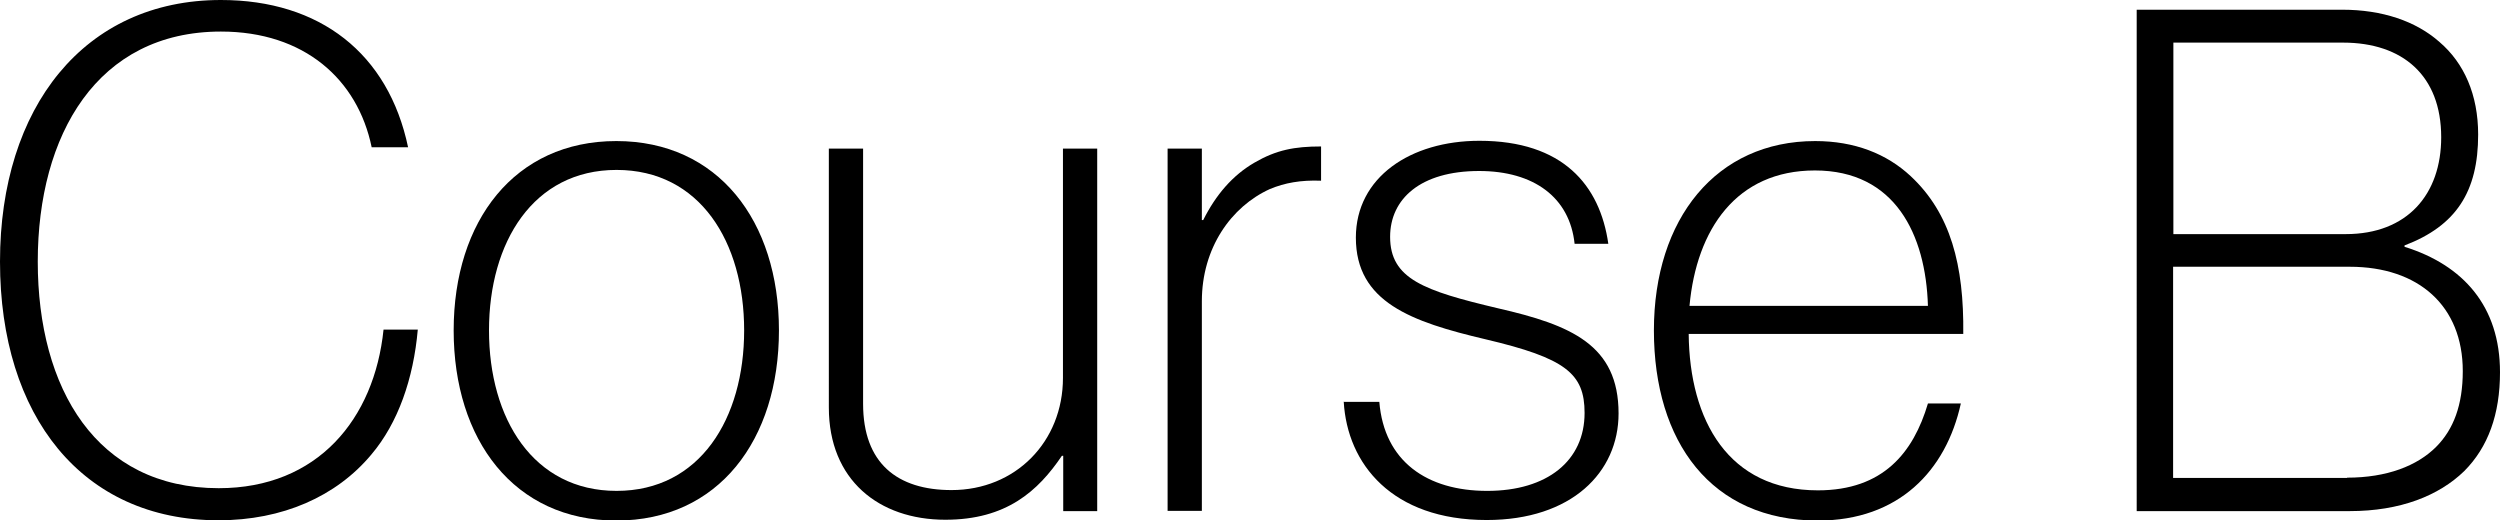
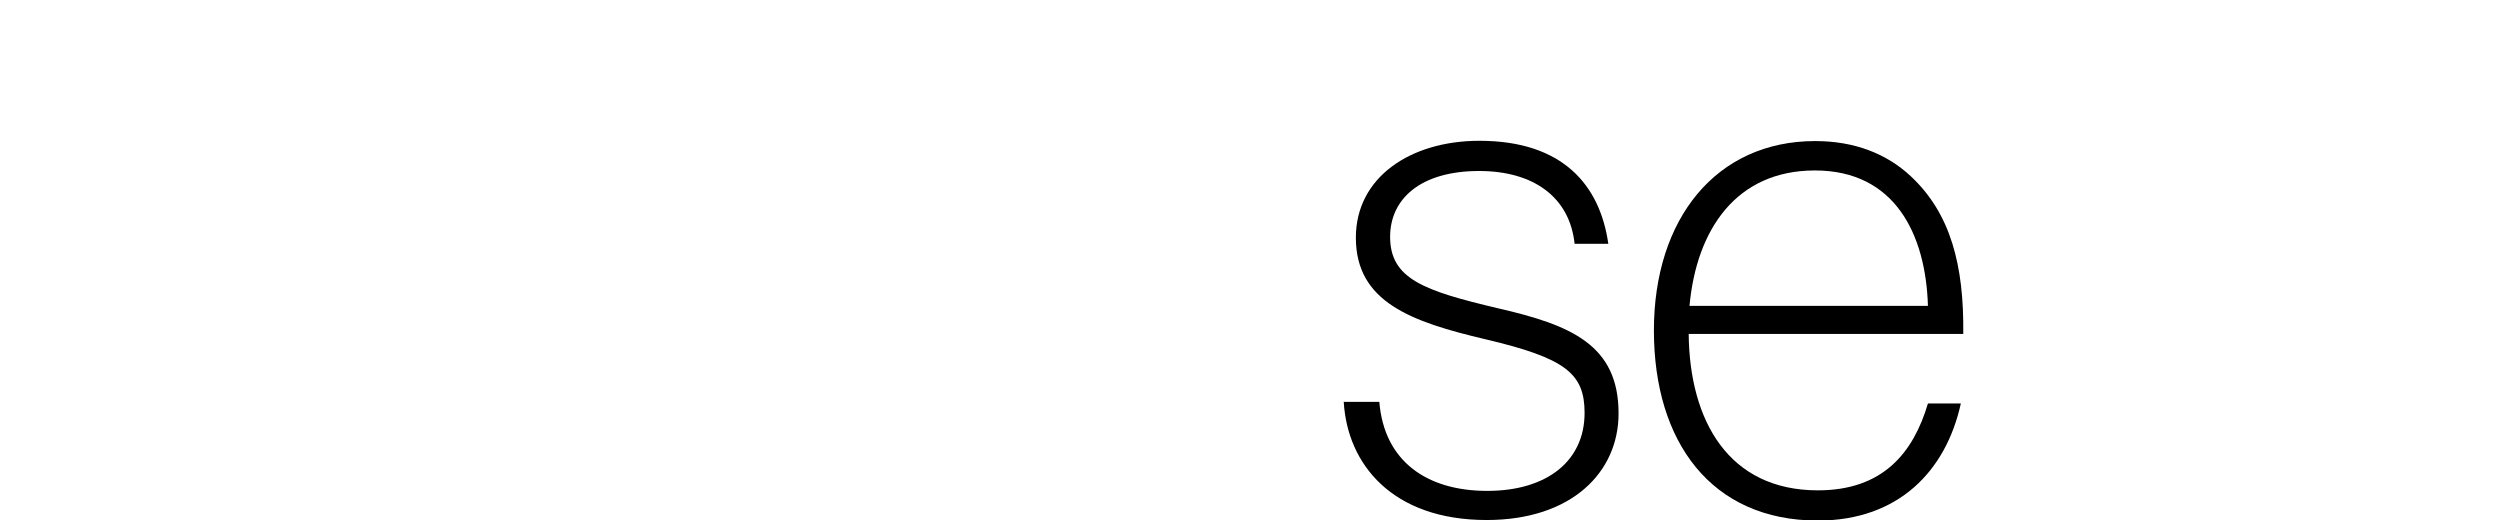
<svg xmlns="http://www.w3.org/2000/svg" id="_レイヤー_2" data-name="レイヤー 2" viewBox="0 0 92.69 19.29">
  <defs>
    <style>
      .cls-1 {
        stroke-width: 0px;
      }
    </style>
  </defs>
  <g id="_レイヤー_1-2" data-name="レイヤー 1">
    <g>
-       <path class="cls-1" d="M0,9.7C0,3.98,3.12,0,8.19,0c3.67,0,6.21,1.98,6.94,5.46h-1.35c-.52-2.52-2.5-4.29-5.59-4.29C3.61,1.17,1.4,4.99,1.4,9.7s2.18,8.4,6.71,8.4c3.67,0,5.77-2.57,6.11-5.88h1.27c-.16,1.82-.73,3.46-1.72,4.63-1.3,1.56-3.3,2.44-5.67,2.44C3.04,19.29,0,15.42,0,9.7Z" />
-       <path class="cls-1" d="M16.82,12.25c0-4.06,2.26-7.02,6.03-7.02s6.03,2.96,6.03,7.02-2.24,7.05-6.03,7.05-6.03-2.99-6.03-7.05ZM27.59,12.25c0-3.28-1.64-5.95-4.73-5.95s-4.73,2.68-4.73,5.95,1.64,5.95,4.73,5.95,4.73-2.68,4.73-5.95Z" />
-       <path class="cls-1" d="M39.42,18.95v-2.05h-.05c-.88,1.3-2.05,2.37-4.32,2.37-2.47,0-4.32-1.48-4.32-4.16V5.51h1.27v9.46c0,2.21,1.27,3.2,3.28,3.2,2.37,0,4.13-1.79,4.13-4.16V5.51h1.27v13.44h-1.27Z" />
-       <path class="cls-1" d="M44.56,8.16h.05c.47-.94,1.09-1.66,1.9-2.13.81-.47,1.48-.6,2.47-.6v1.27c-.75-.03-1.35.08-1.9.31-1.43.65-2.52,2.18-2.52,4.16v7.77h-1.27V5.51h1.27v2.65Z" />
      <path class="cls-1" d="M49.84,14.9h1.3c.18,2.21,1.77,3.3,4,3.3s3.61-1.12,3.61-2.89c0-1.46-.7-2.03-3.67-2.73-2.76-.65-4.81-1.38-4.81-3.77,0-2.24,2.03-3.59,4.58-3.59,3.09,0,4.47,1.64,4.78,3.82h-1.25c-.18-1.72-1.51-2.7-3.54-2.7-2.18,0-3.3,1.04-3.3,2.44,0,1.56,1.25,2,4,2.65,2.7.62,4.47,1.35,4.47,3.9,0,2.18-1.74,3.95-4.89,3.95-3.51,0-5.17-2.08-5.3-4.39Z" />
      <path class="cls-1" d="M62.61,12.38c.03,3.22,1.48,5.8,4.79,5.8,2.42,0,3.54-1.4,4.08-3.22h1.22c-.55,2.5-2.31,4.34-5.3,4.34-3.95,0-6.08-2.91-6.08-7.05s2.31-7.02,5.98-7.02c1.46,0,2.65.47,3.54,1.3,1.48,1.38,1.98,3.3,1.95,5.85h-10.17ZM67.29,6.32c-2.91,0-4.39,2.18-4.65,5.02h8.84c-.08-2.65-1.22-5.02-4.19-5.02Z" />
-       <path class="cls-1" d="M79.22.36h7.62c1.48,0,2.73.42,3.61,1.2.91.78,1.43,1.95,1.43,3.43,0,2.11-.81,3.38-2.73,4.11v.05c2.18.68,3.54,2.21,3.54,4.65,0,1.56-.44,2.78-1.33,3.67-.94.91-2.37,1.48-4.24,1.48h-7.9V.36ZM86.97,8.68c2.29,0,3.54-1.48,3.54-3.59,0-2.29-1.43-3.51-3.64-3.51h-6.29v7.1h6.4ZM87.02,17.71c1.48,0,2.6-.44,3.3-1.14.65-.65.99-1.56.99-2.81,0-2.42-1.64-3.87-4.19-3.87h-6.55v7.83h6.45Z" />
    </g>
  </g>
</svg>